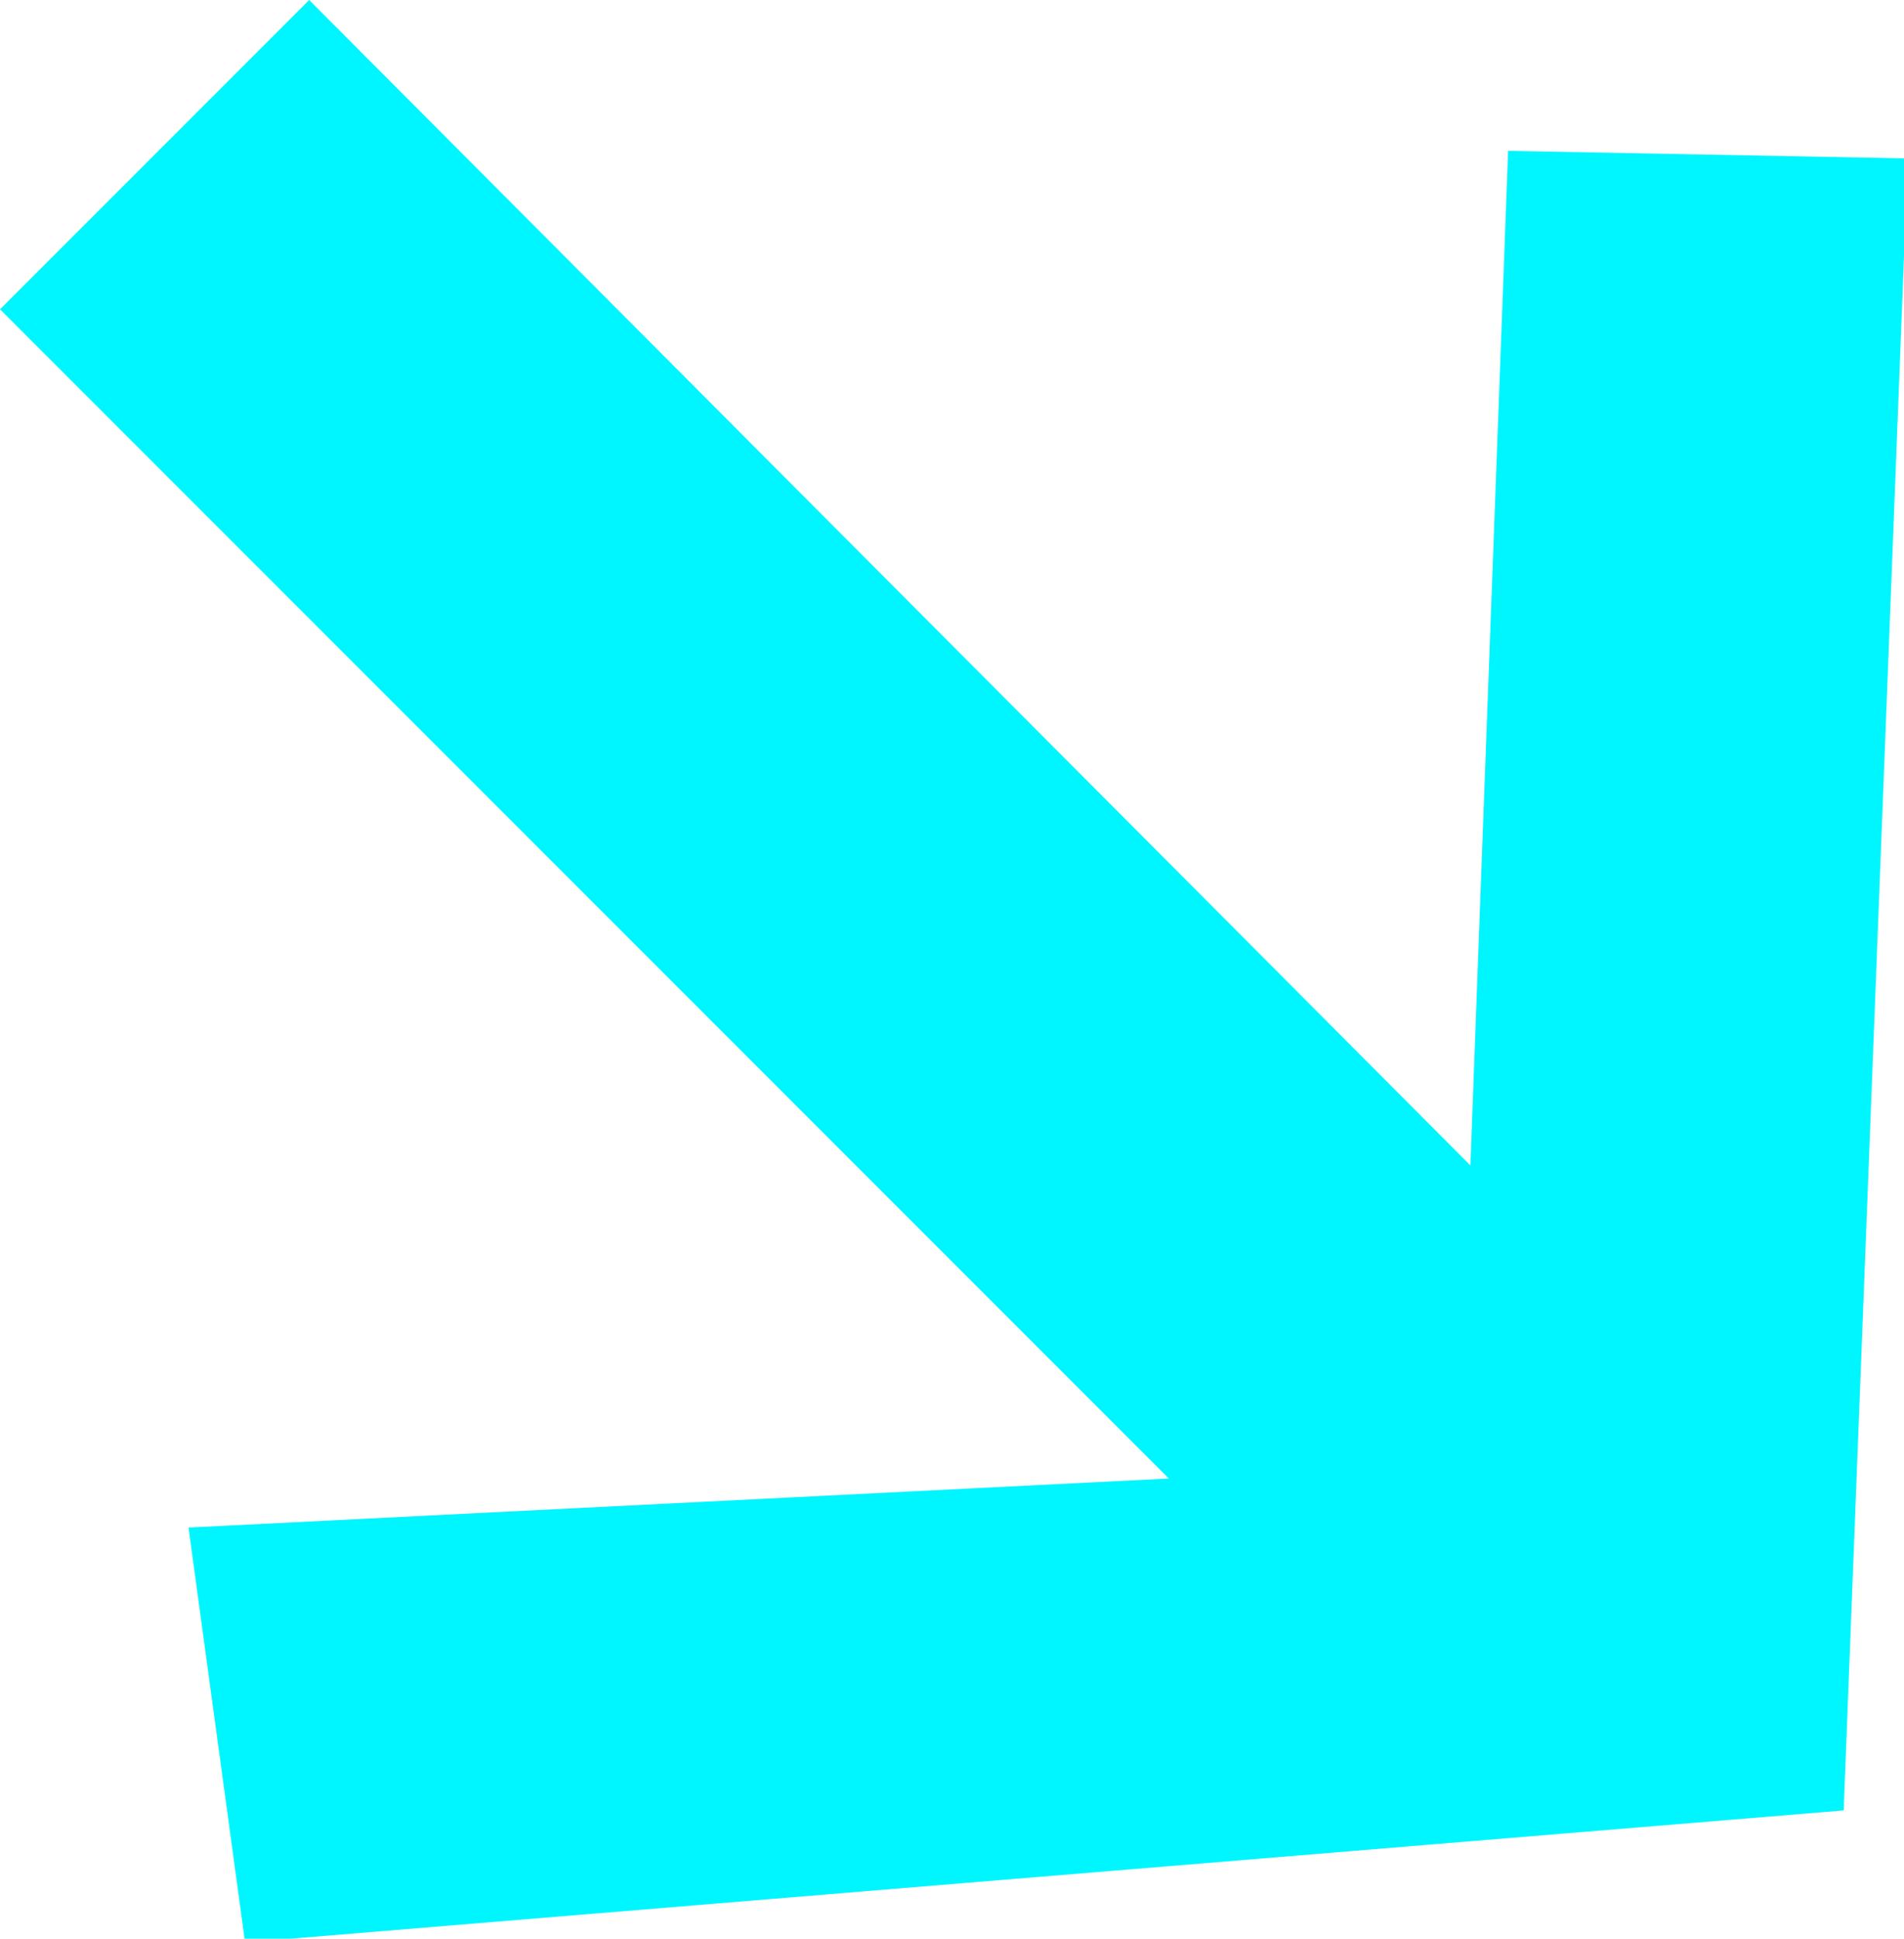
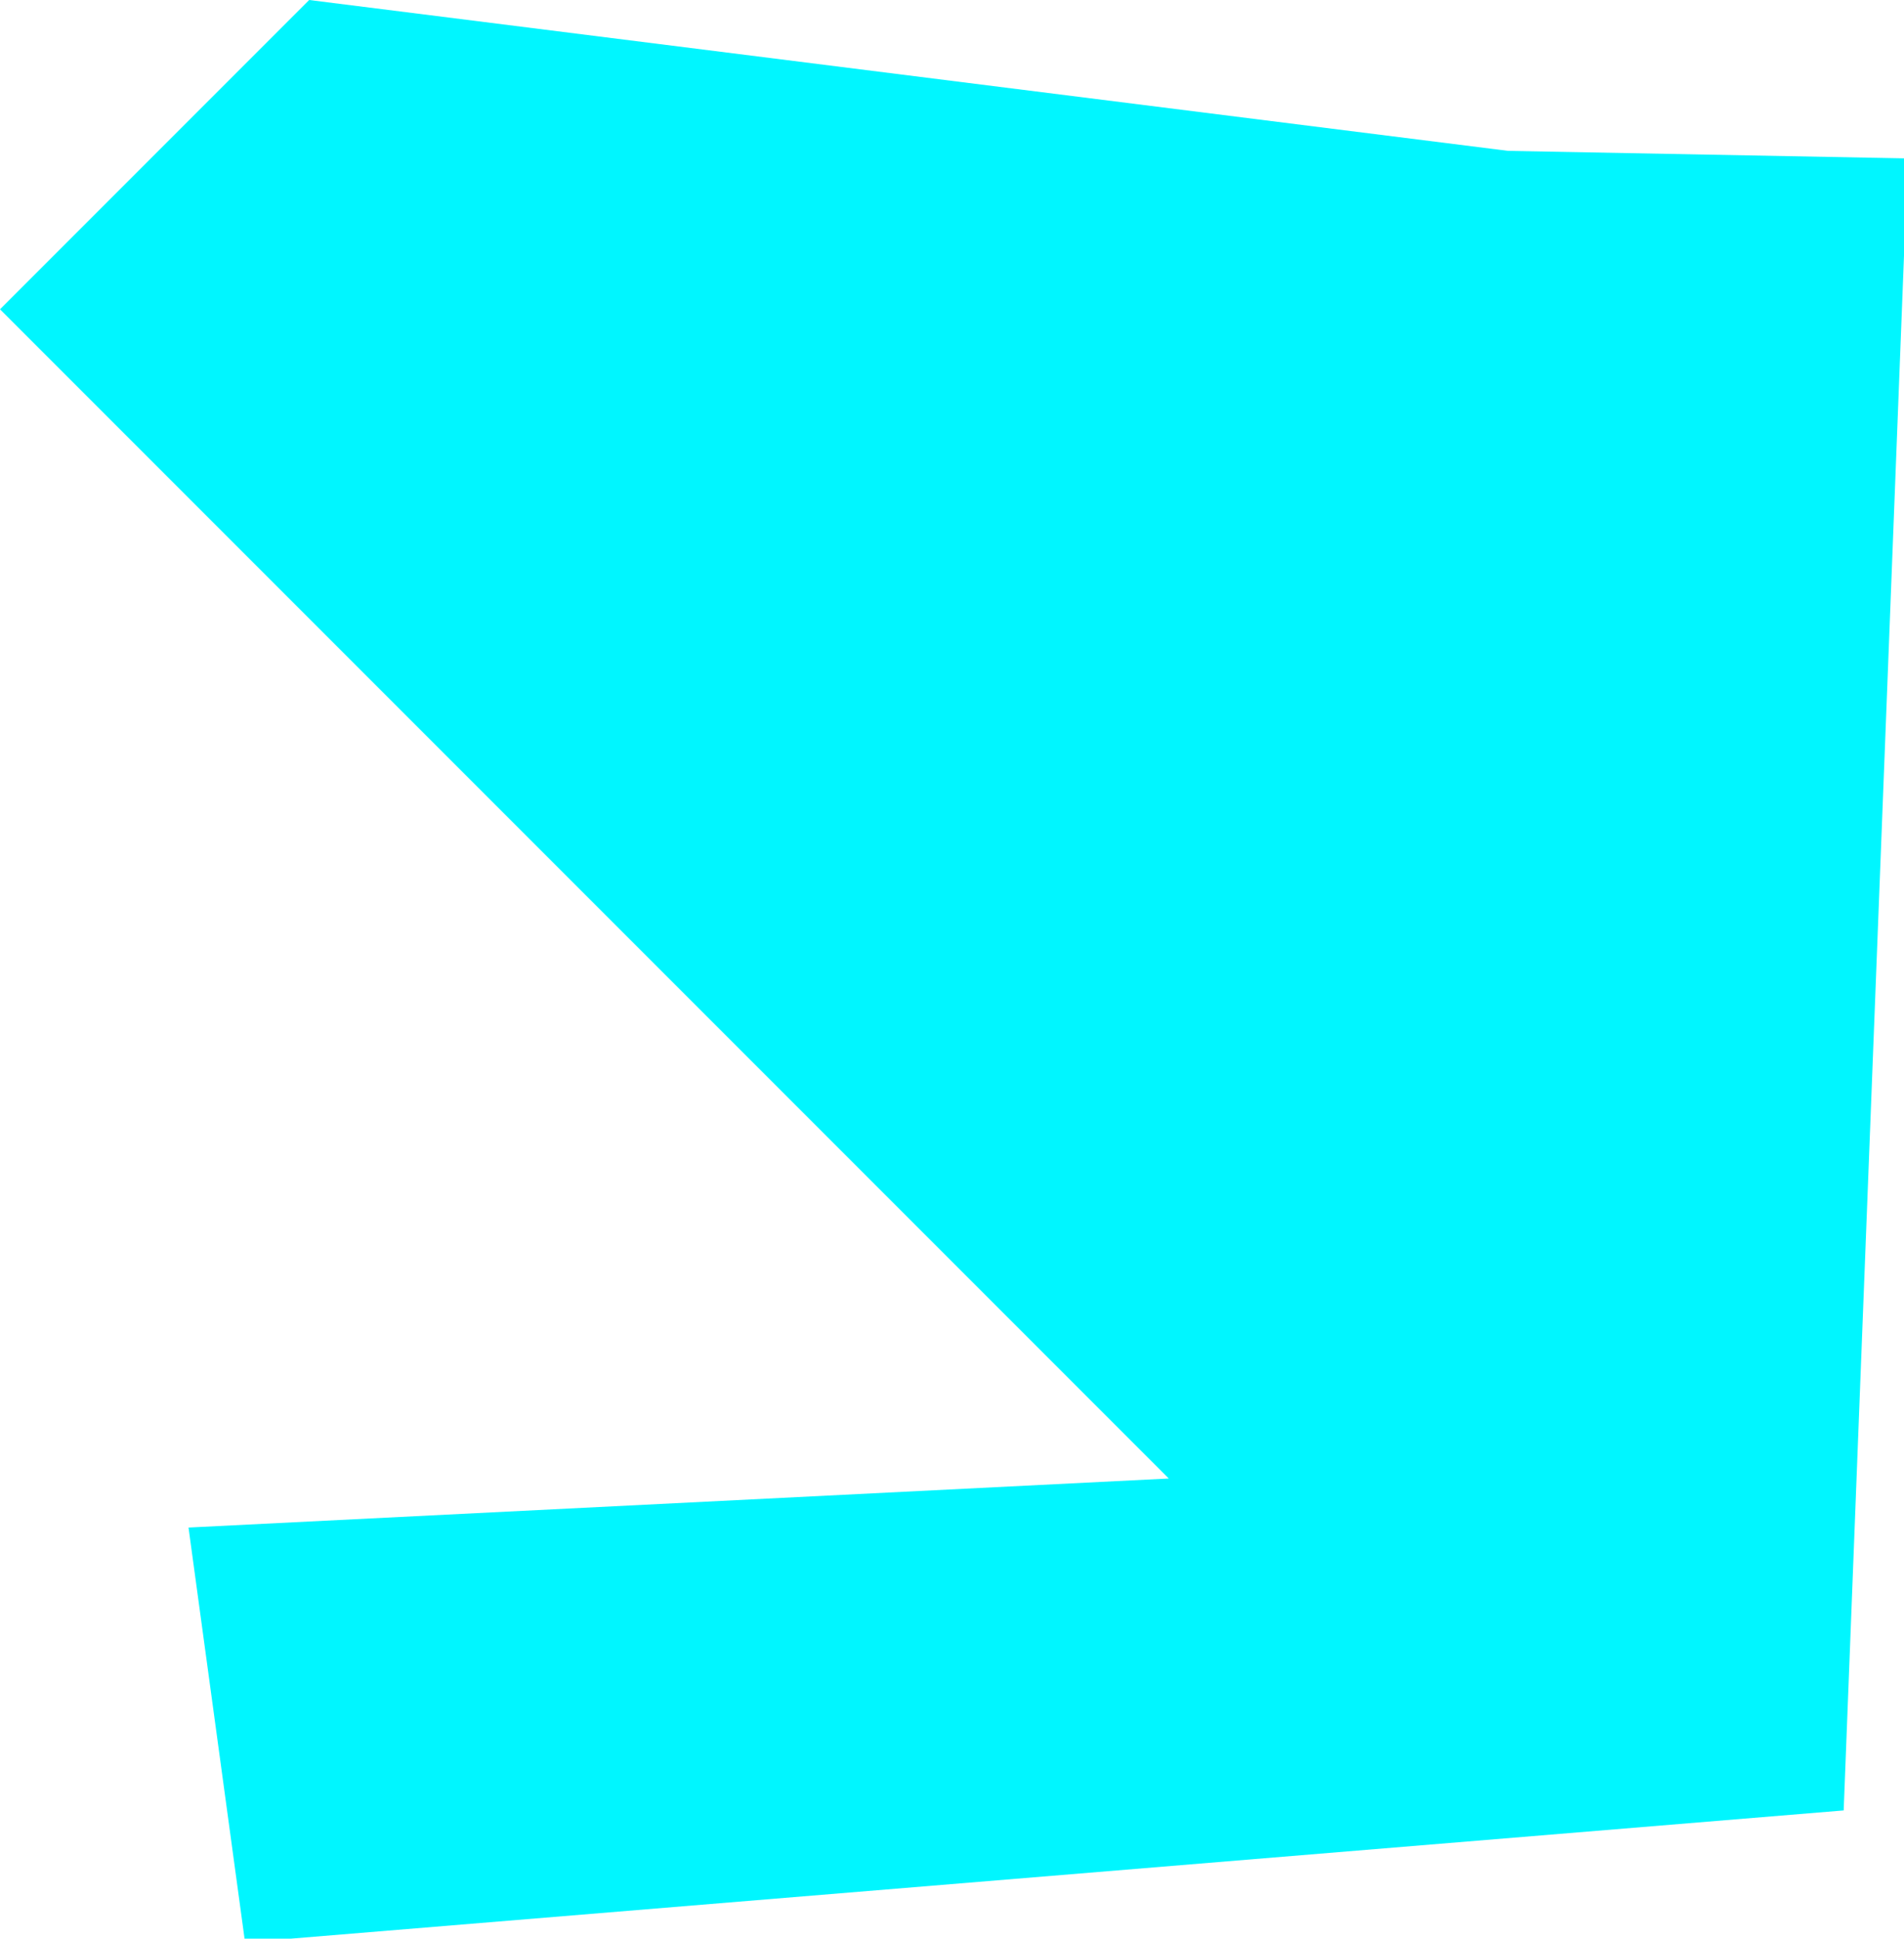
<svg xmlns="http://www.w3.org/2000/svg" version="1.1" id="Livello_2_00000071551334325671652580000006583237805448294314_" x="0px" y="0px" viewBox="0 0 50.5 51.4" style="enable-background:new 0 0 50.5 51.4;" xml:space="preserve">
  <style type="text/css">
	.st0{fill:#00F6FF;}
</style>
  <g id="Livello_2-2">
    <g id="Livello_1-2">
      <g id="D">
-         <path class="st0" d="M48.9,48L6.5,51.5L5,40.5l26-1.3L0,8.2L8.2,0L39,30.9L40,4l10.6,0.2L48.9,48z" />
+         <path class="st0" d="M48.9,48L6.5,51.5L5,40.5l26-1.3L0,8.2L8.2,0L40,4l10.6,0.2L48.9,48z" />
      </g>
    </g>
  </g>
</svg>